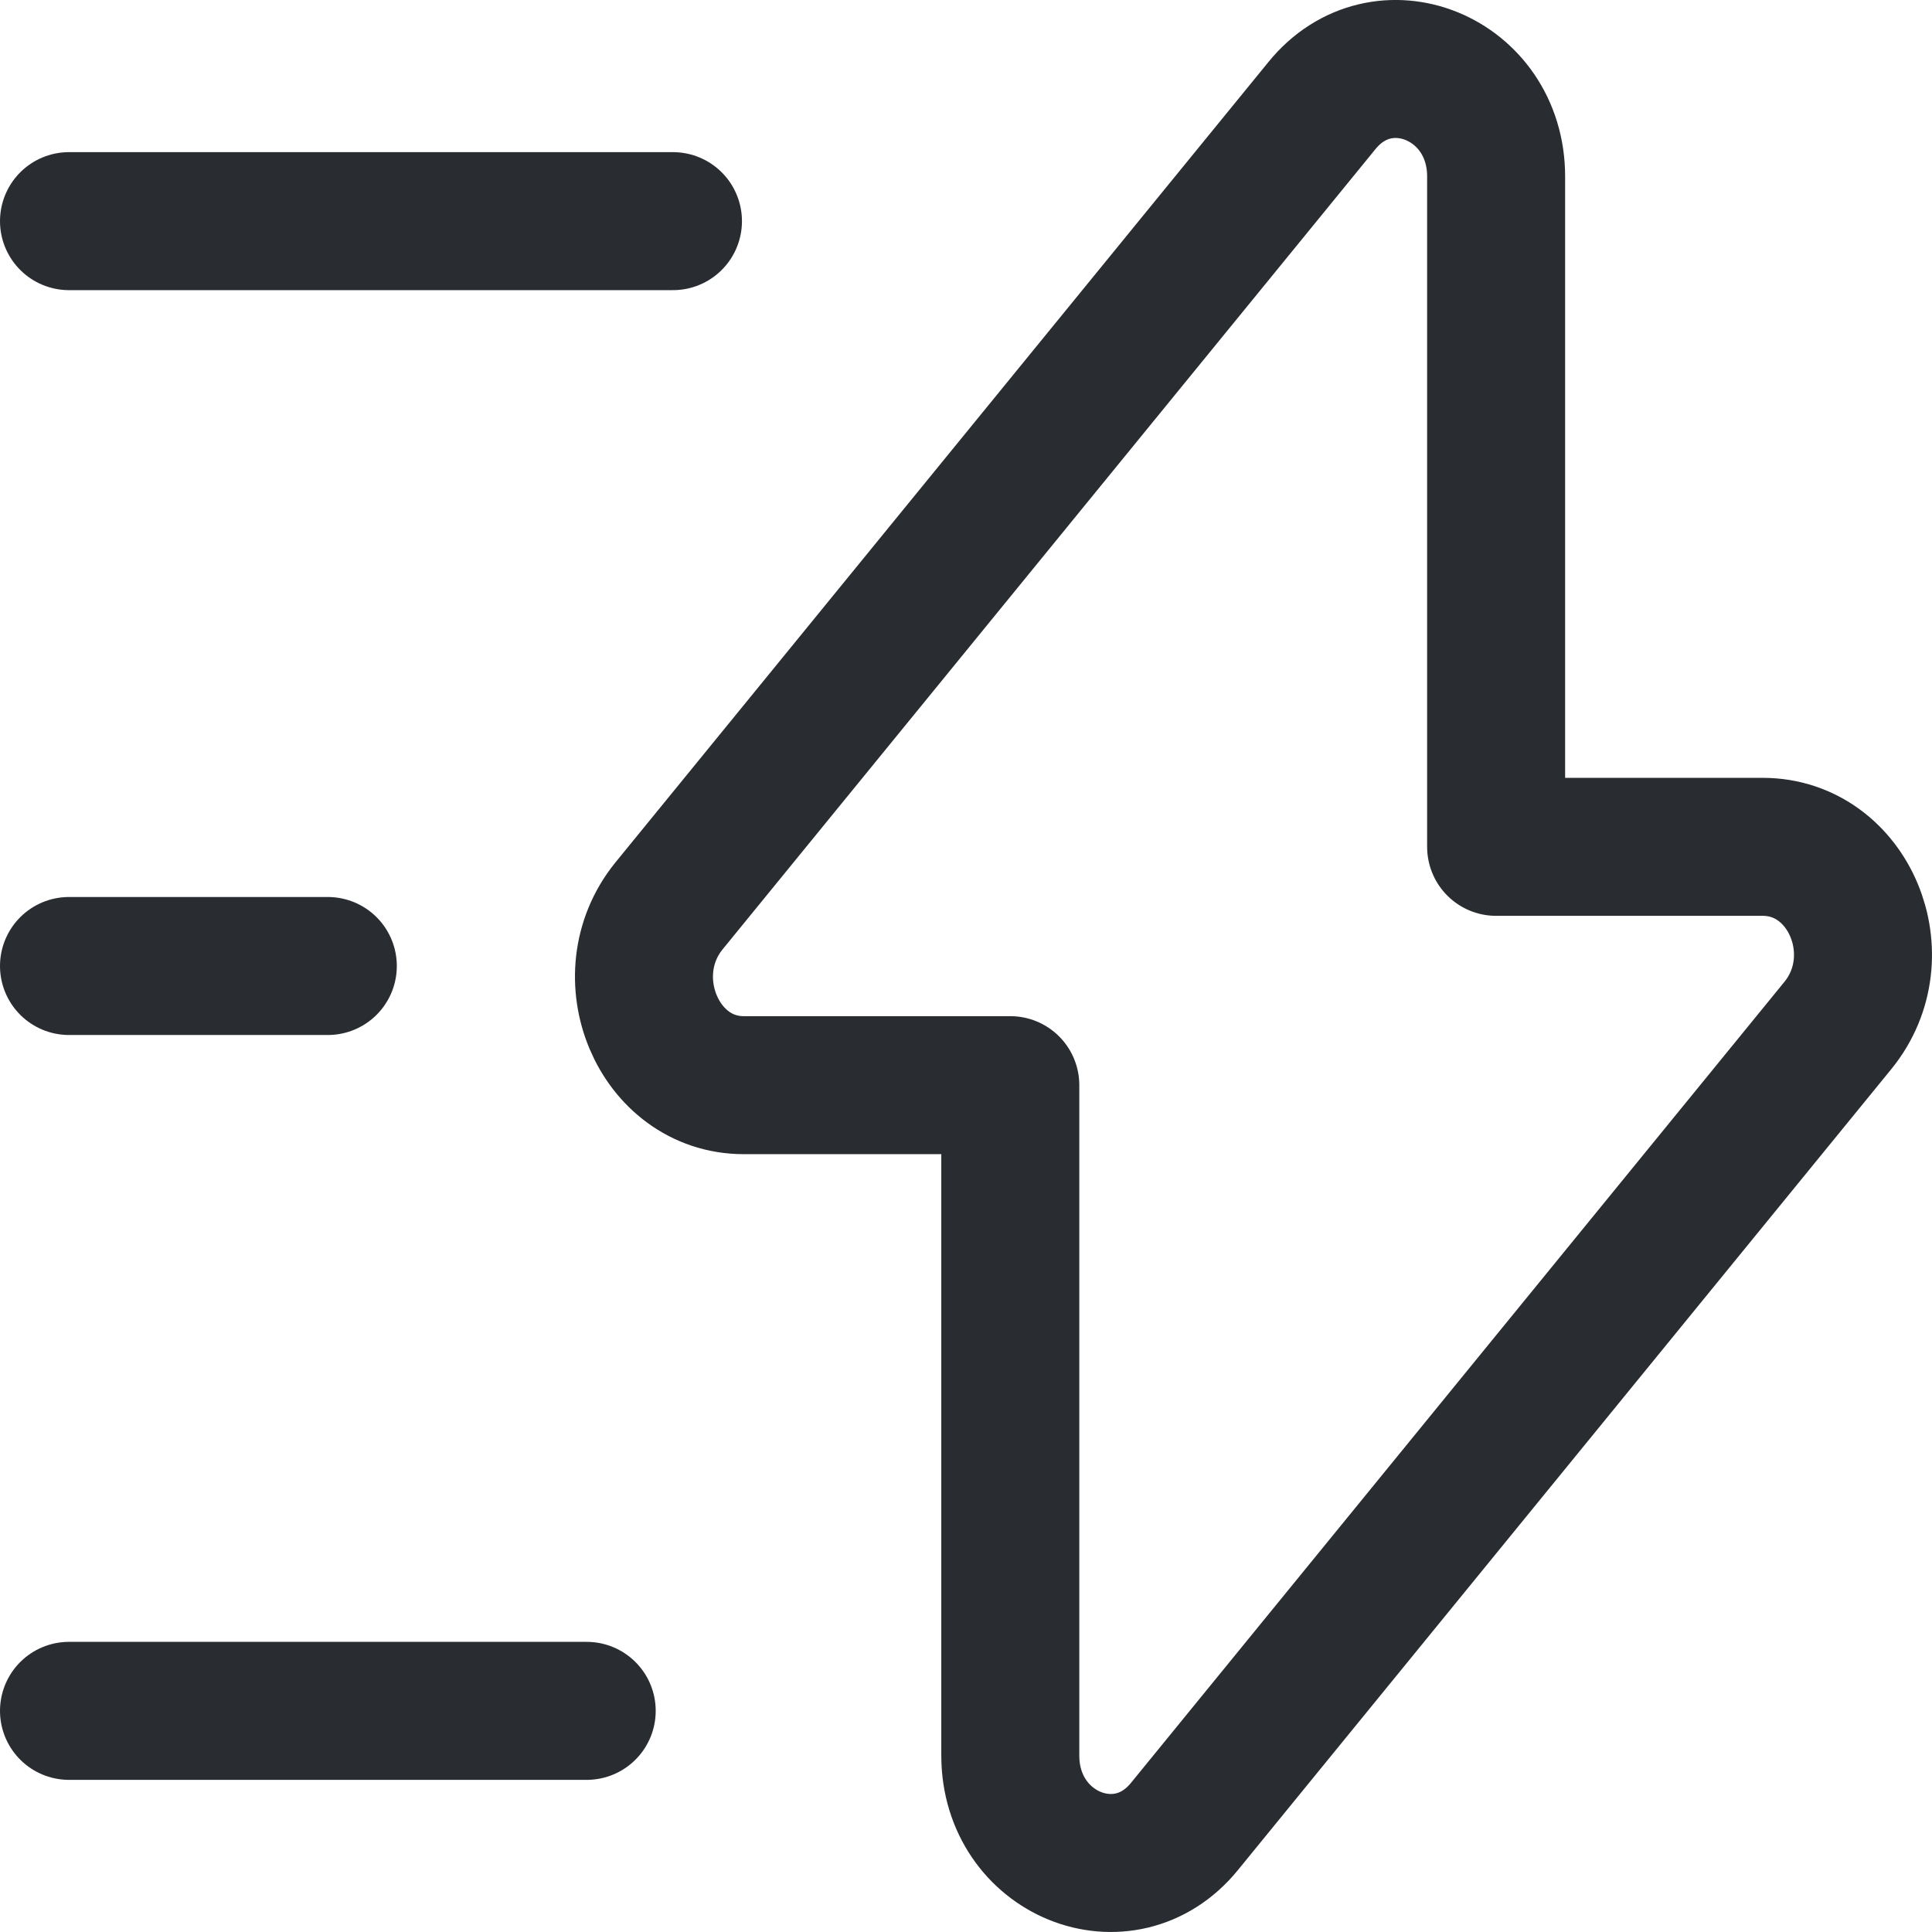
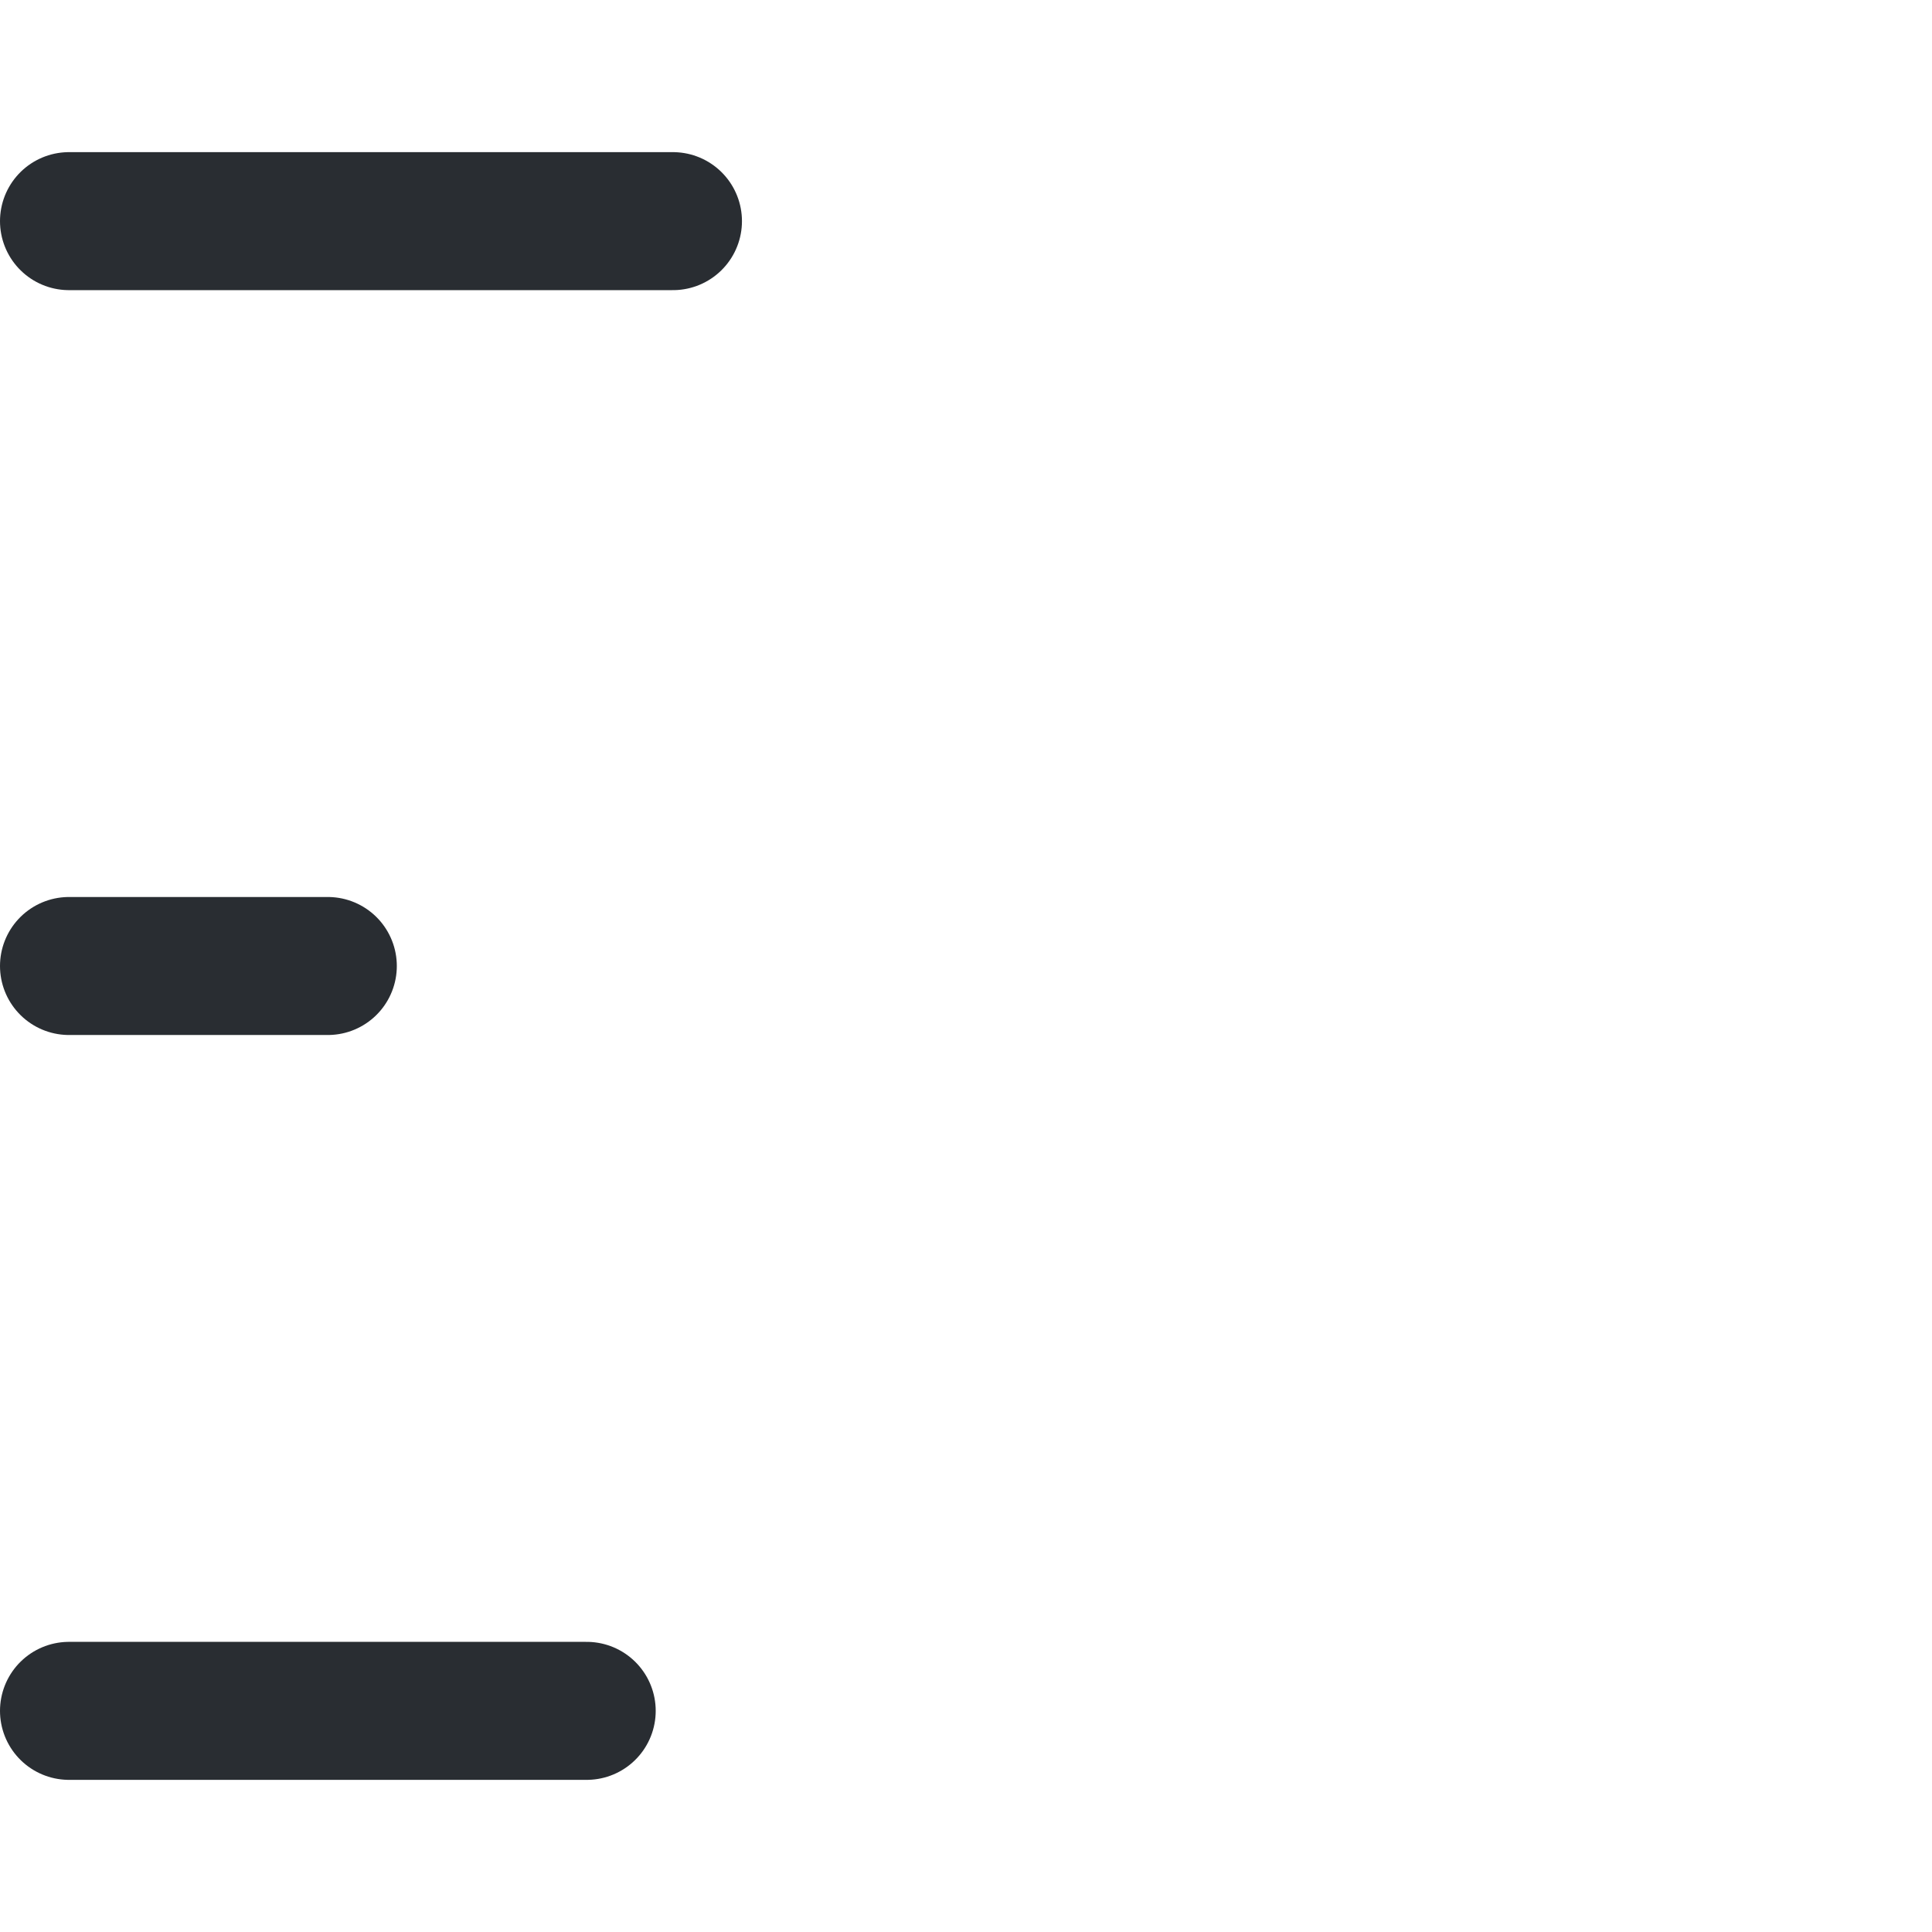
<svg xmlns="http://www.w3.org/2000/svg" width="28" height="28" viewBox="0 0 28 28" fill="none">
  <g id="Group 40941">
-     <path id="Vector" d="M10.778 15.727H14.642V25.442C14.642 26.873 16.293 27.547 17.168 26.468L26.634 14.864C27.46 13.852 26.797 12.273 25.546 12.273H21.683V2.557C21.683 1.127 20.032 0.452 19.157 1.532L9.69 13.136C8.878 14.148 9.54 15.727 10.778 15.727Z" stroke="#292D32" stroke-width="2" stroke-miterlimit="10" stroke-linecap="round" stroke-linejoin="round" />
    <path id="Vector_2" d="M9.753 3.205H1" stroke="#292D32" stroke-width="2" stroke-miterlimit="10" stroke-linecap="round" stroke-linejoin="round" />
    <path id="Vector_3" d="M8.503 24.795H1" stroke="#292D32" stroke-width="2" stroke-miterlimit="10" stroke-linecap="round" stroke-linejoin="round" />
    <path id="Vector_4" d="M4.751 14H1" stroke="#292D32" stroke-width="2" stroke-miterlimit="10" stroke-linecap="round" stroke-linejoin="round" />
  </g>
</svg>